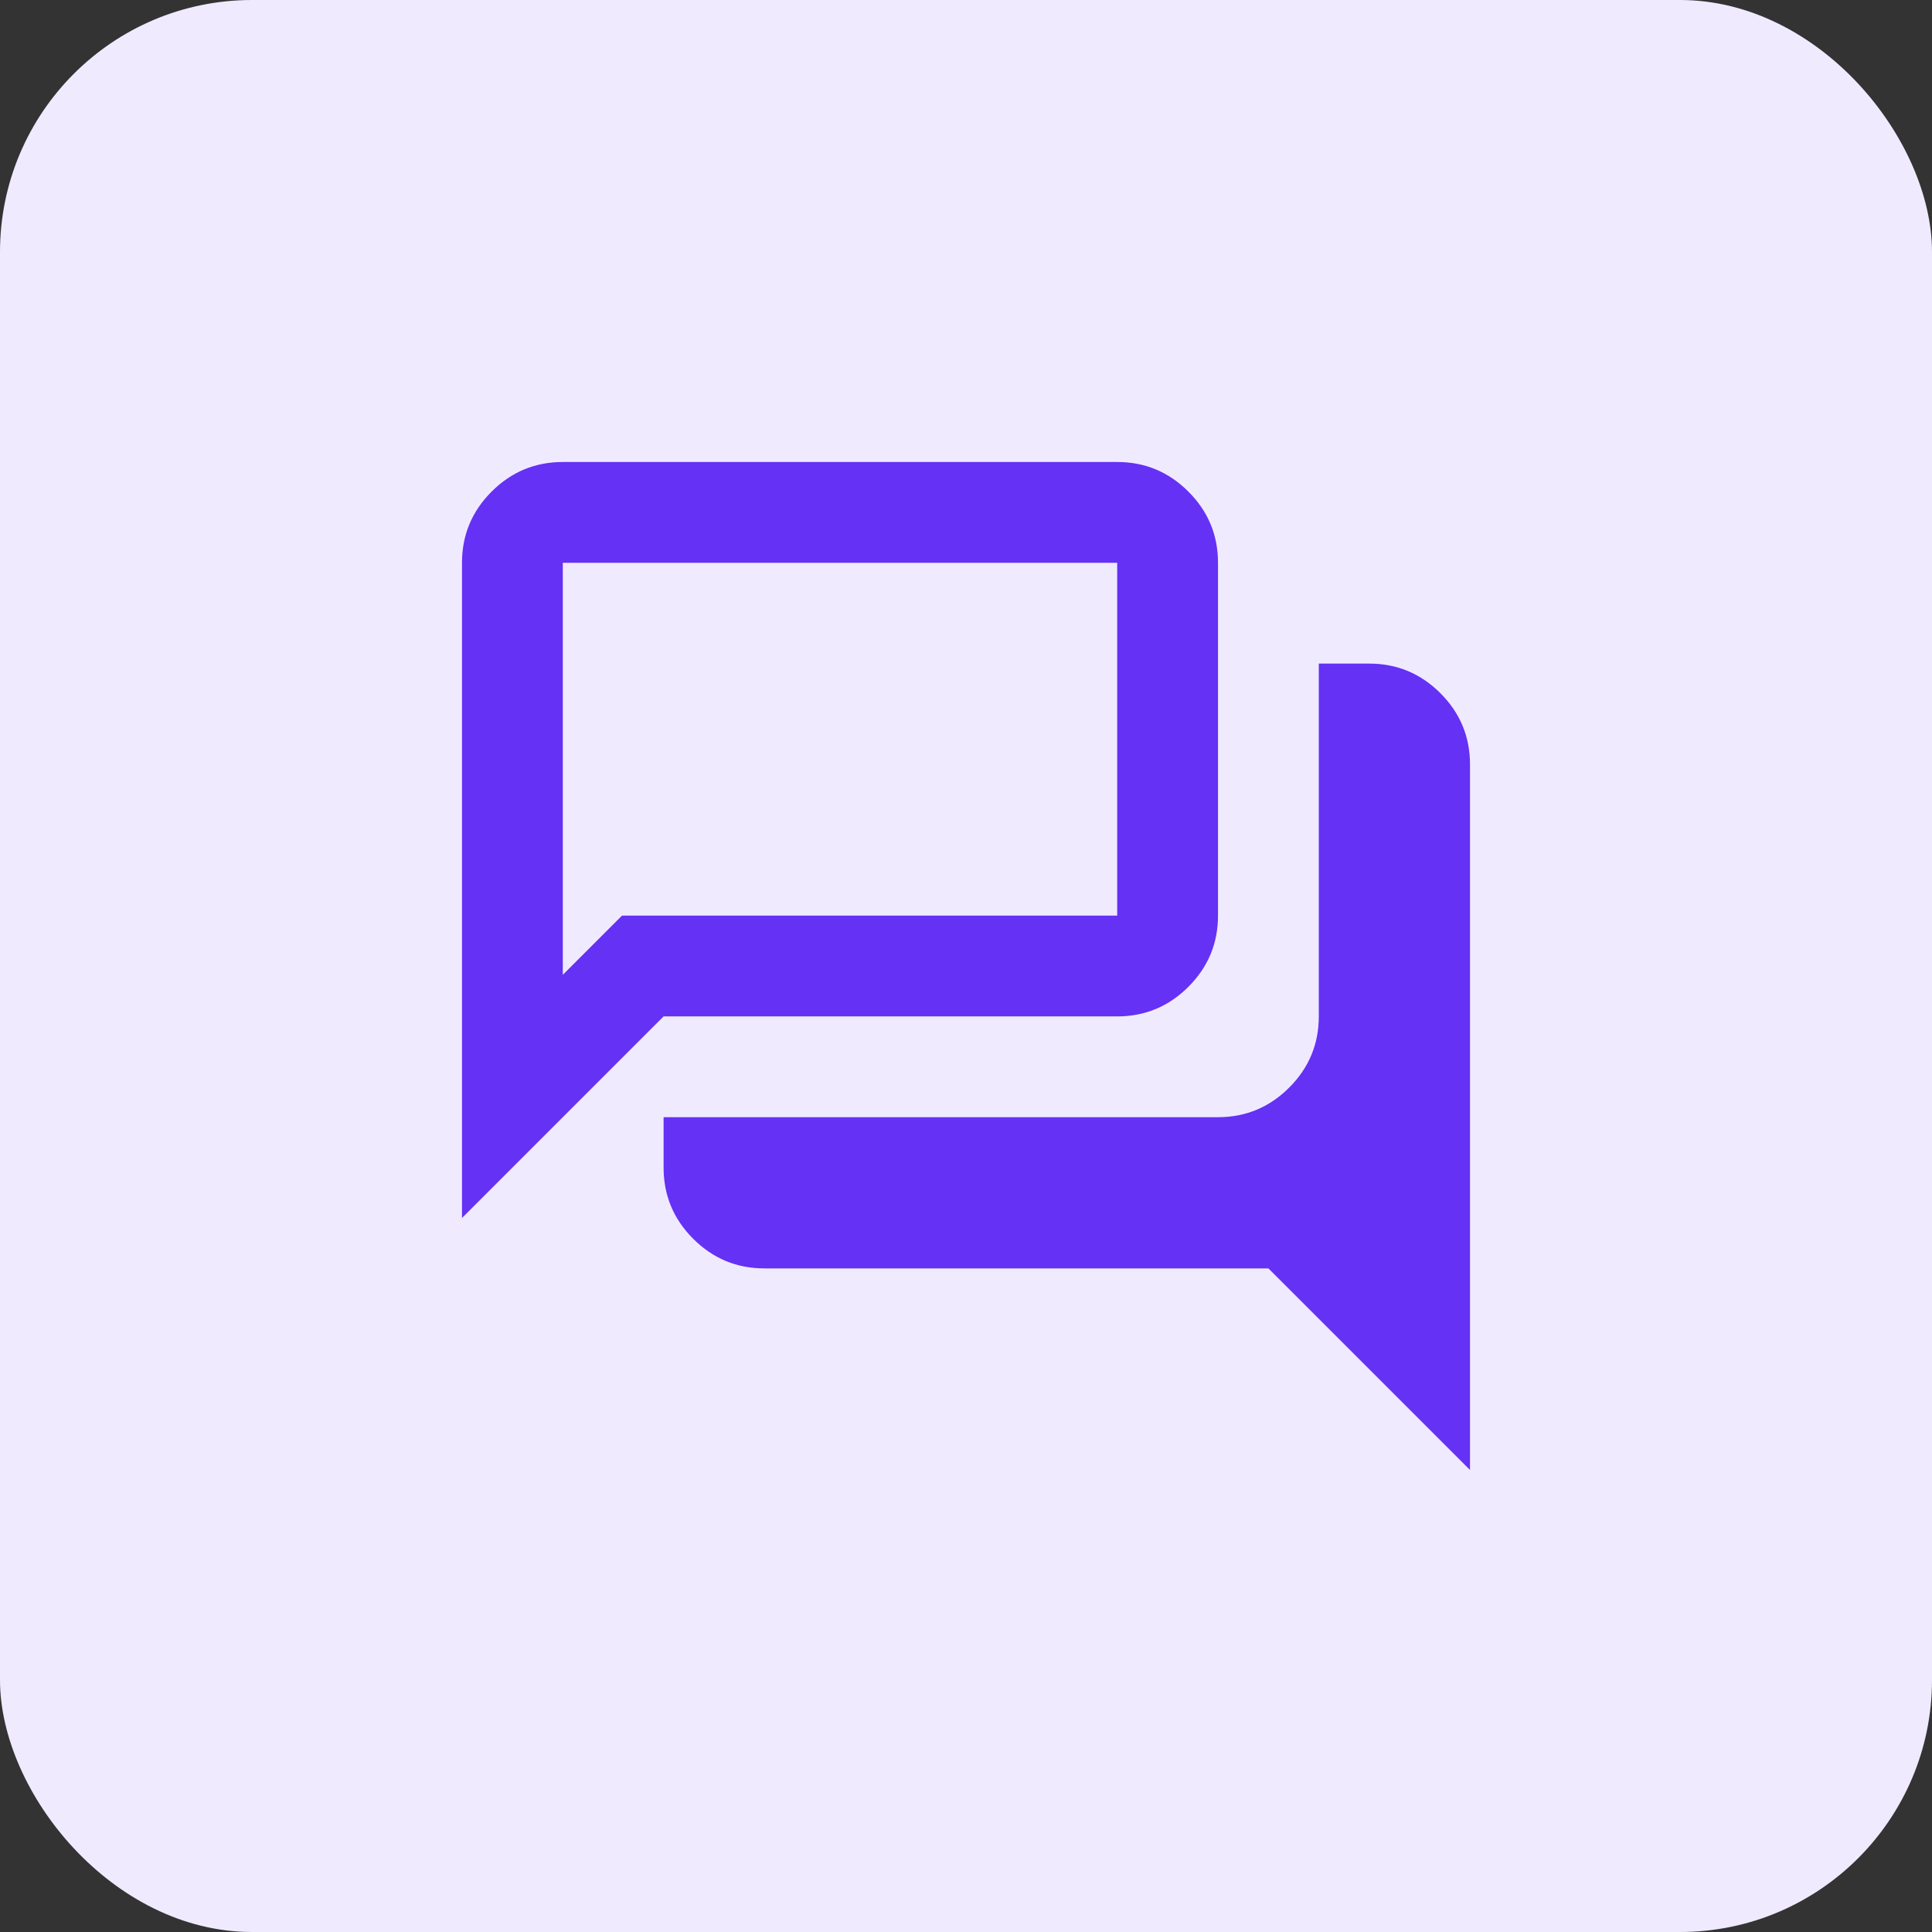
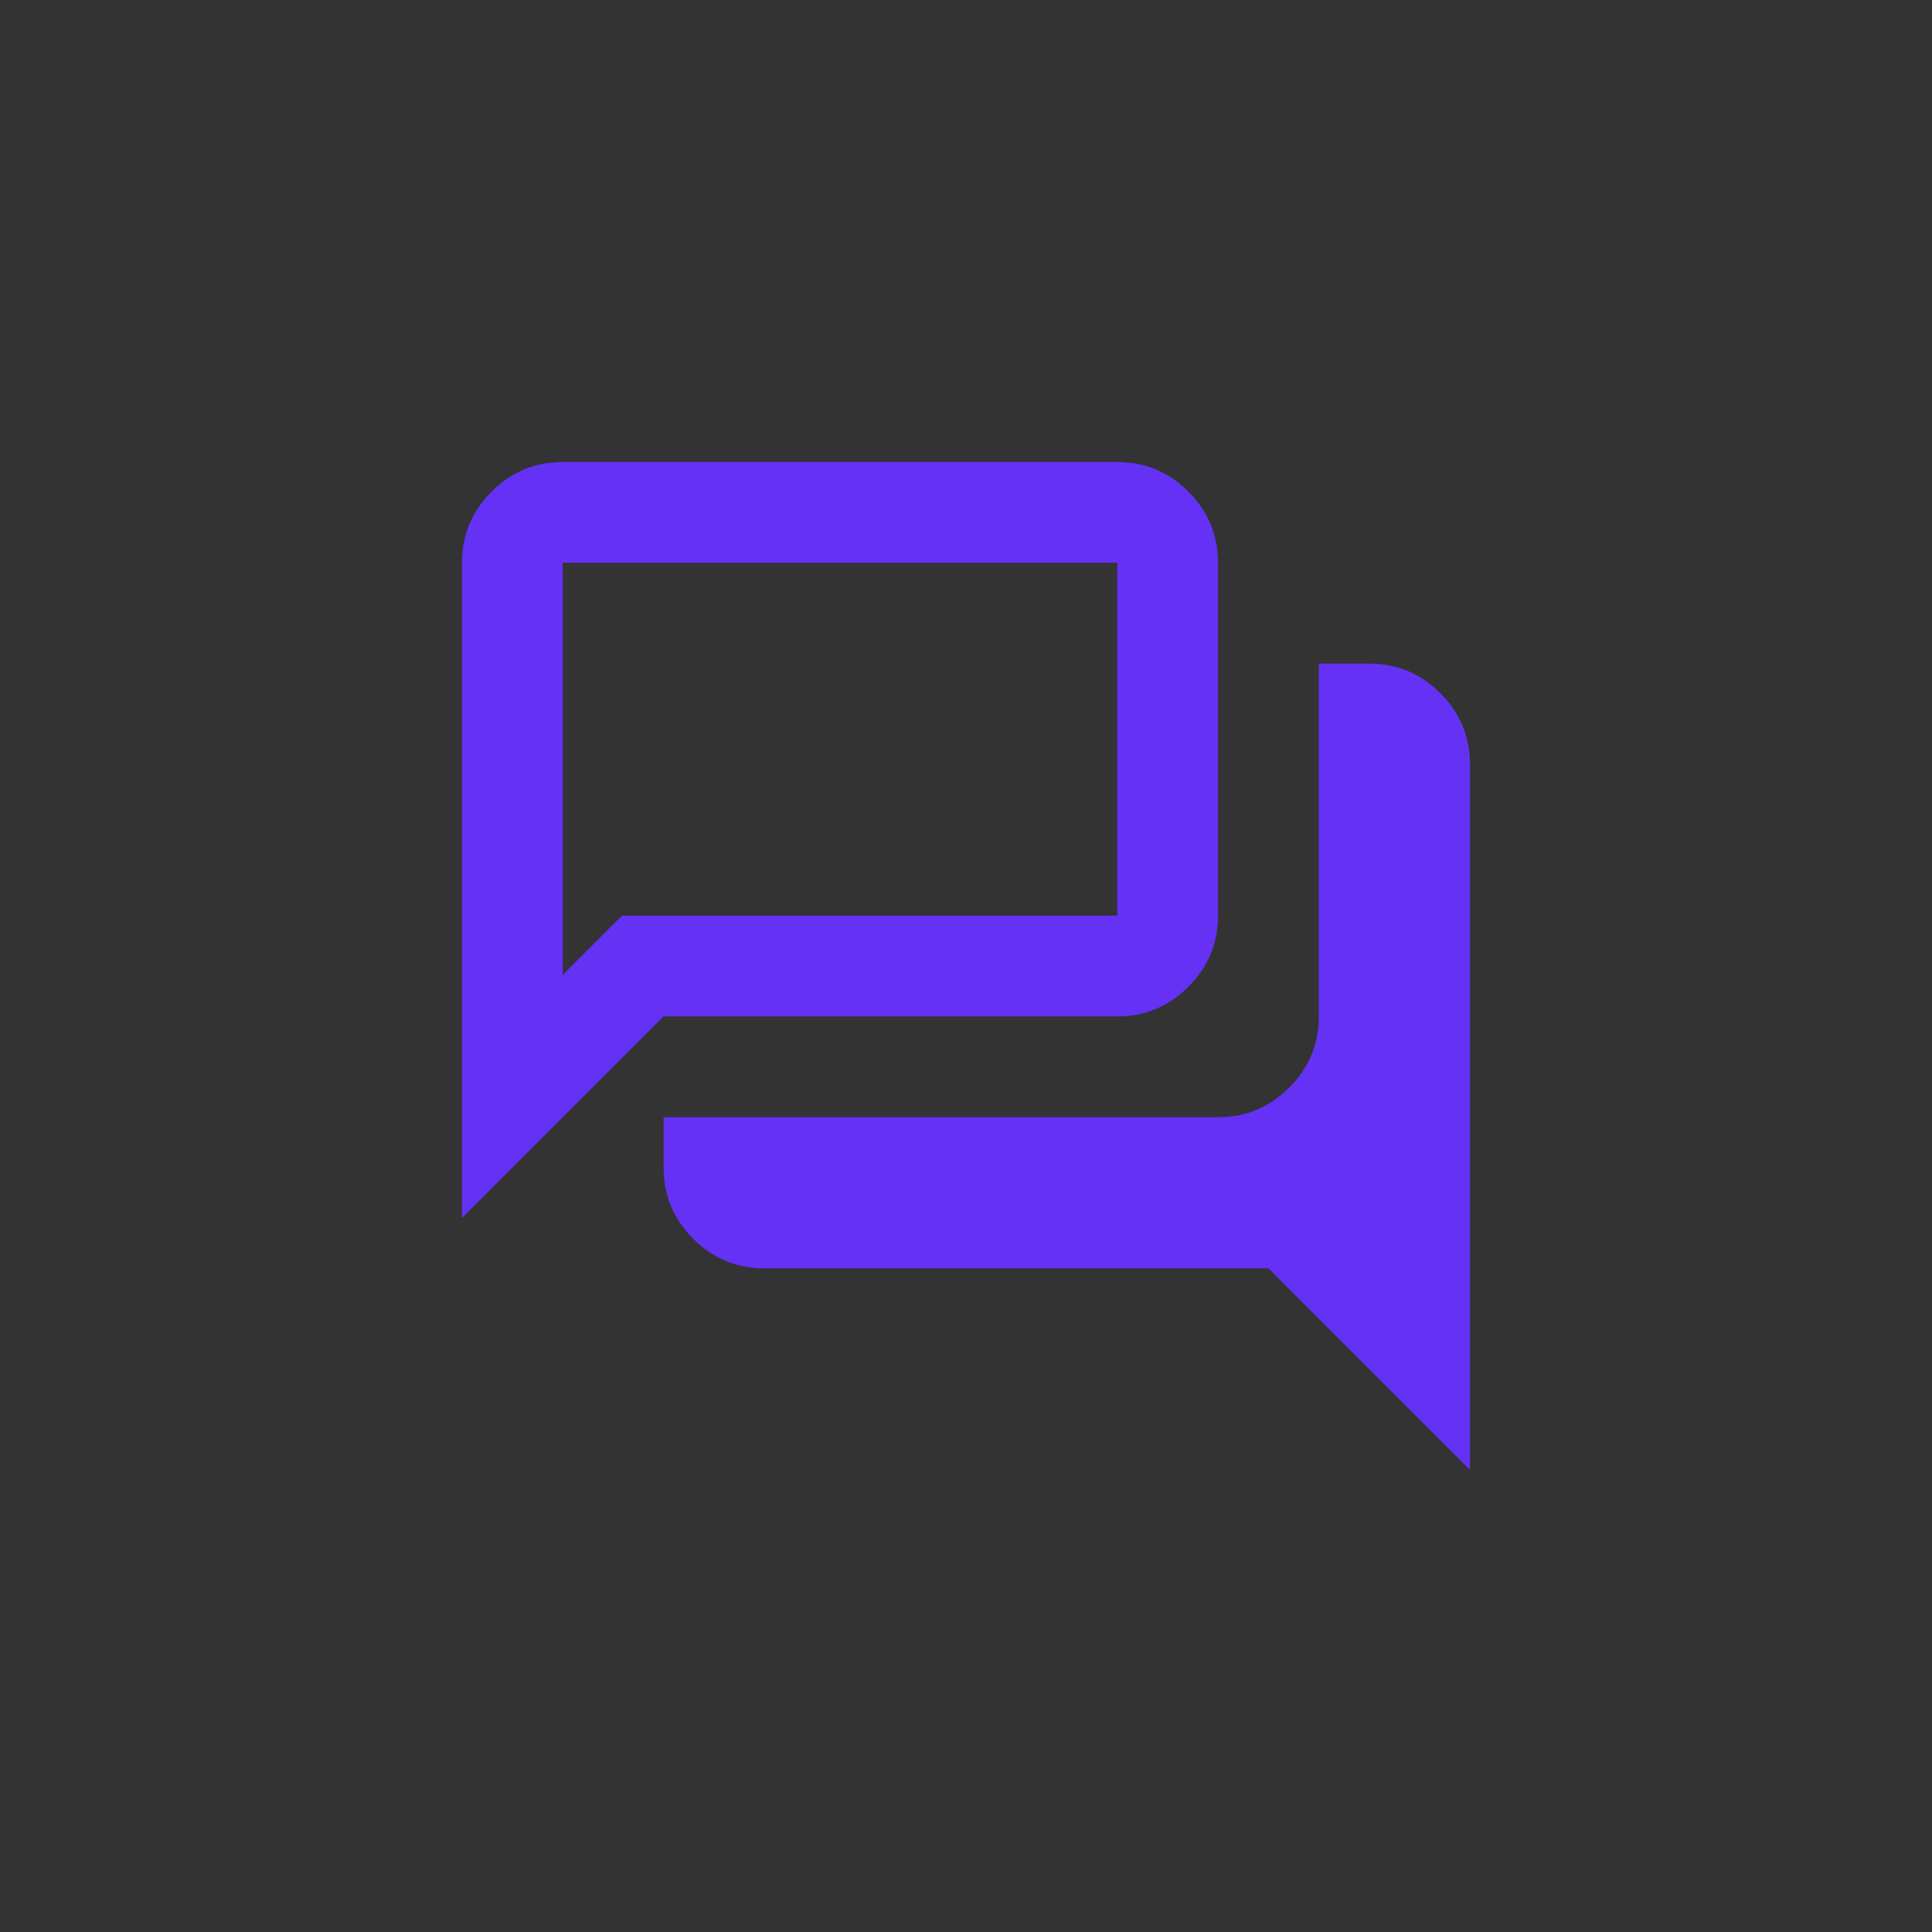
<svg xmlns="http://www.w3.org/2000/svg" id="uuid-26619899-93e4-4244-ae64-76c38429744a" data-name="Layer 2" viewBox="0 0 46 46">
  <rect x="0" y="0" width="46" height="46" fill="#333333" stroke="none" />
  <g id="uuid-b6c47328-94d5-4880-b3d5-8b9212d0cd30" data-name="Layer 1">
    <g>
-       <rect id="uuid-e9b4838c-4fff-4002-8fdf-7a900bb73769" data-name="Rectangle 222" x="0" width="46" height="46" rx="6" ry="6" fill="#f0eaff" />
      <path d="M35,35l-4.8-4.8h-12c-.66,0-1.225-.235-1.695-.705-.47-.47-.705-1.035-.705-1.695v-1.2h13.2c.66,0,1.225-.235,1.695-.705s.705-1.035.705-1.695v-8.4h1.2c.66,0,1.225.235,1.695.705s.705,1.035.705,1.695v16.8ZM13.4,23.21l1.41-1.41h11.79v-8.4h-13.2v9.81ZM11,29v-15.6c0-.66.235-1.225.705-1.695s1.035-.705,1.695-.705h13.2c.66,0,1.225.235,1.695.705s.705,1.035.705,1.695v8.4c0,.66-.235,1.225-.705,1.695s-1.035.705-1.695.705h-10.8l-4.8,4.8ZM13.4,21.8v-8.4,8.4Z" fill="#6431f5" />
    </g>
  </g>
</svg>